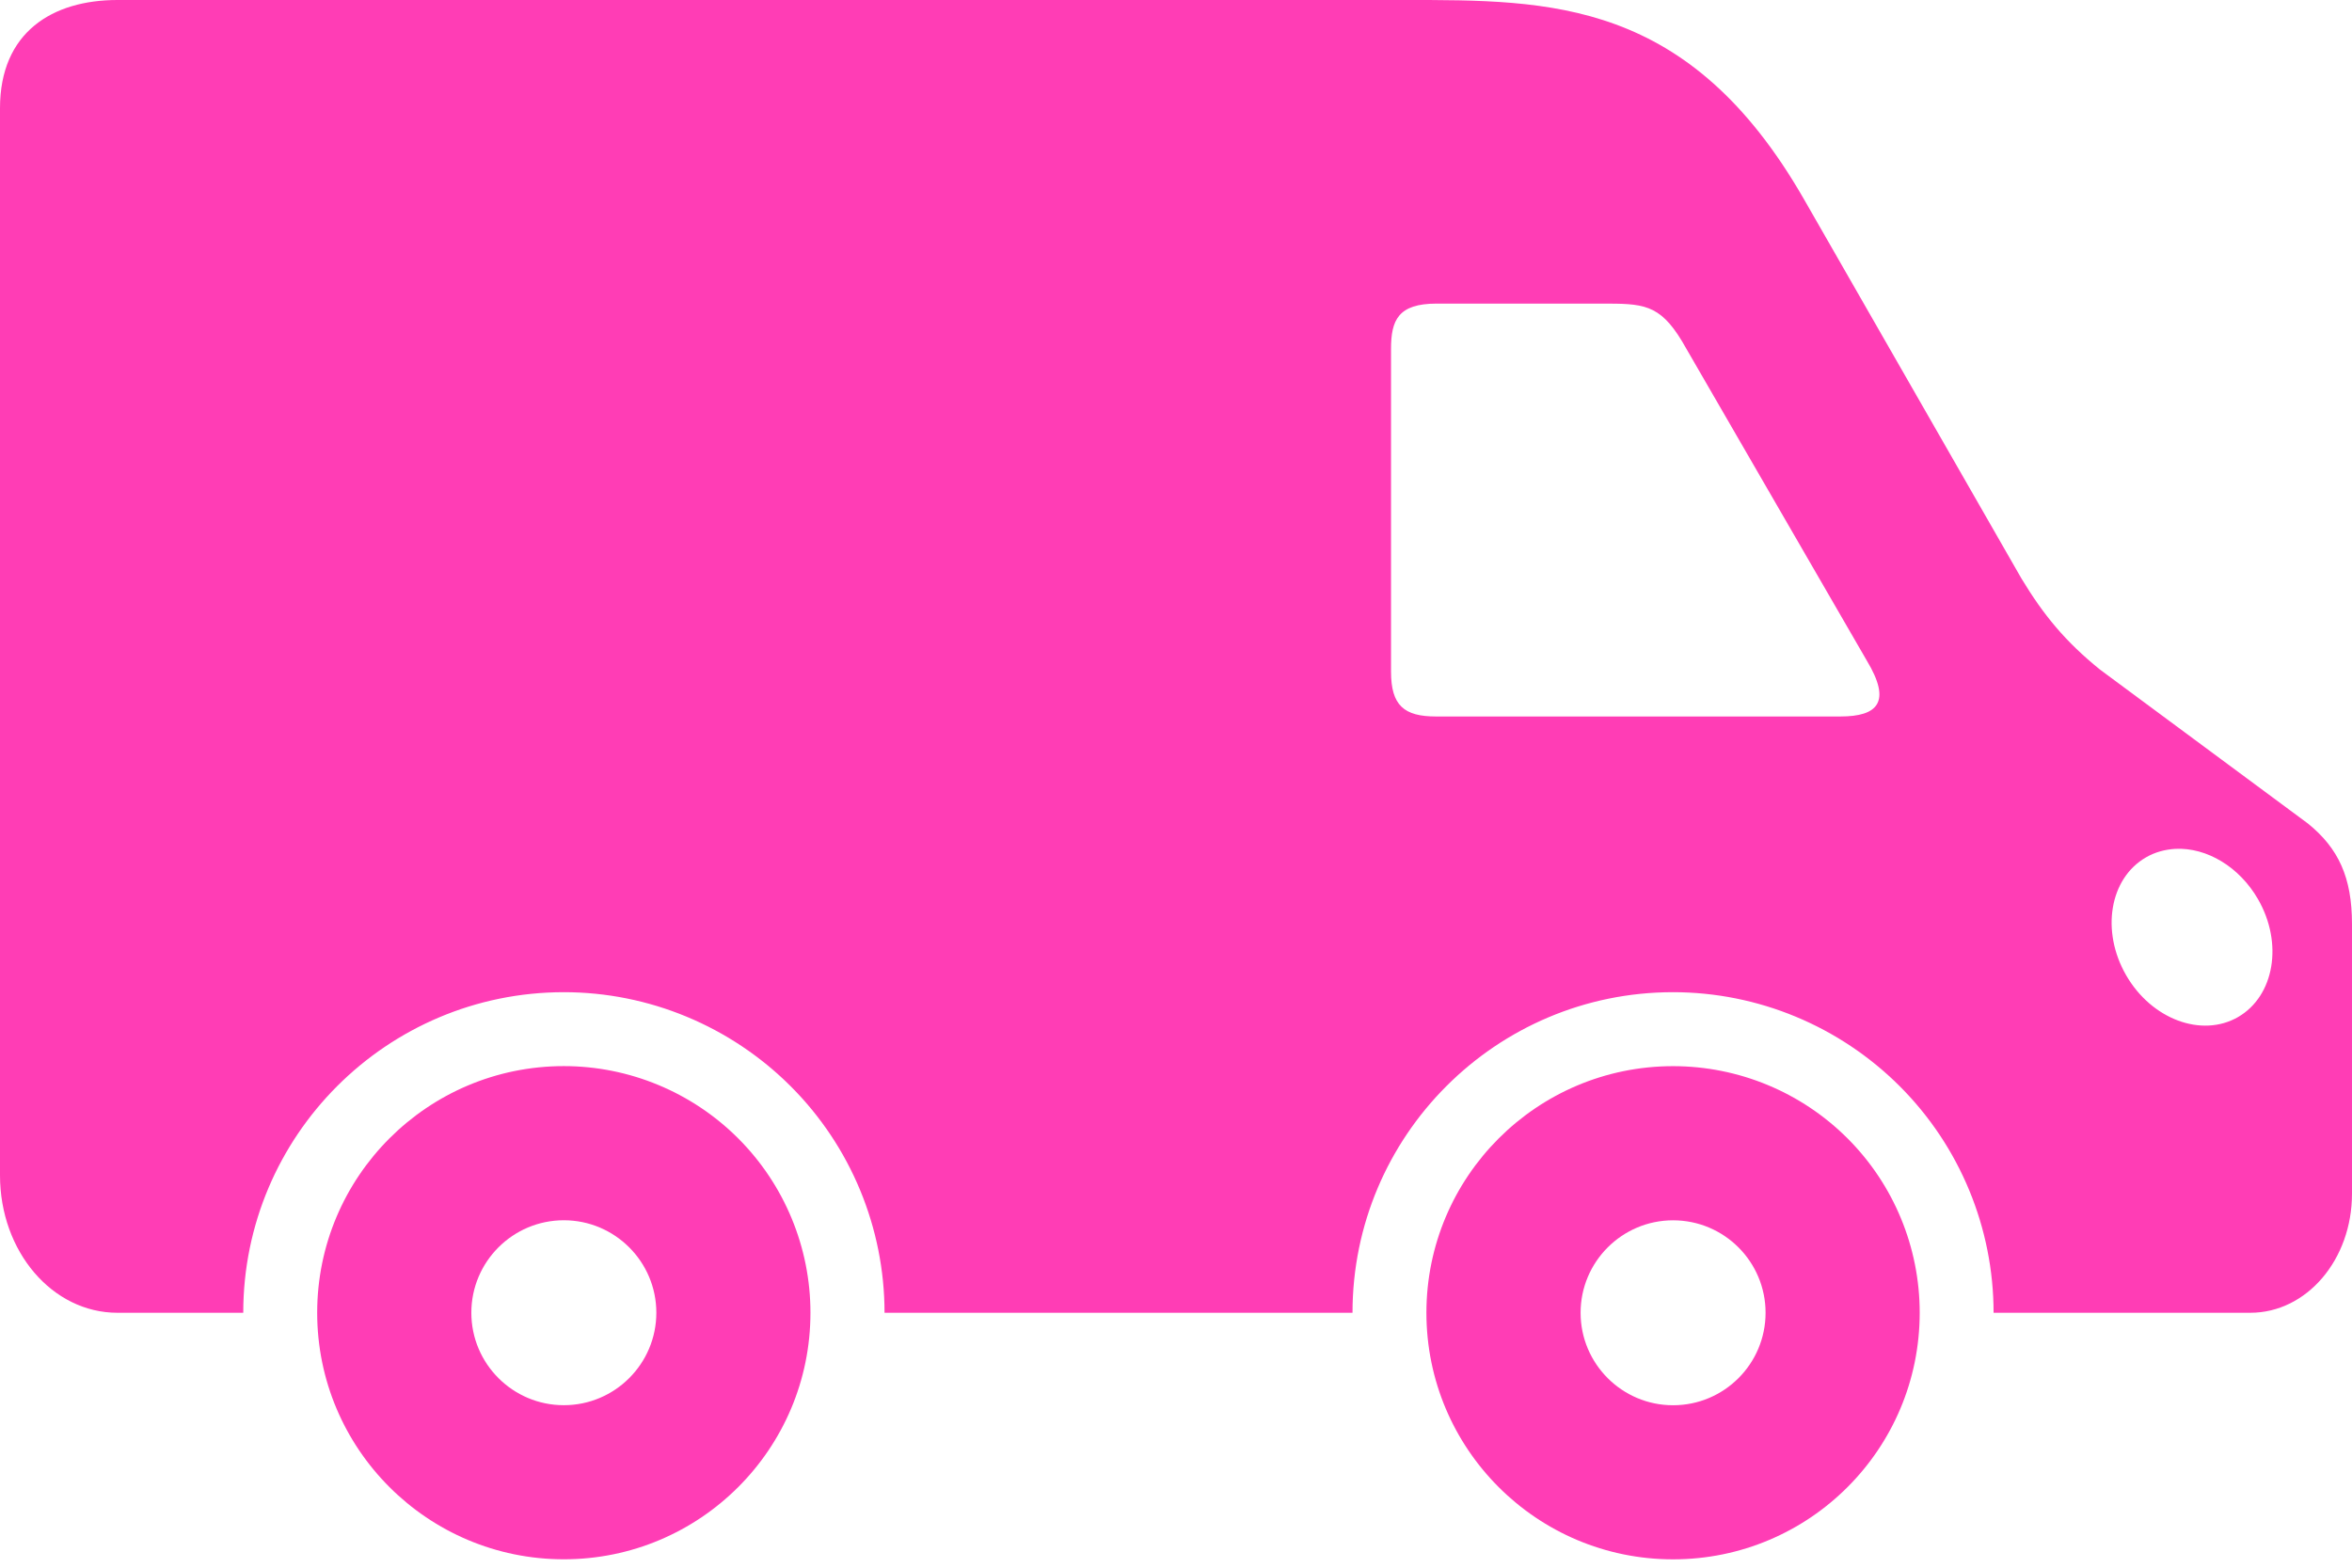
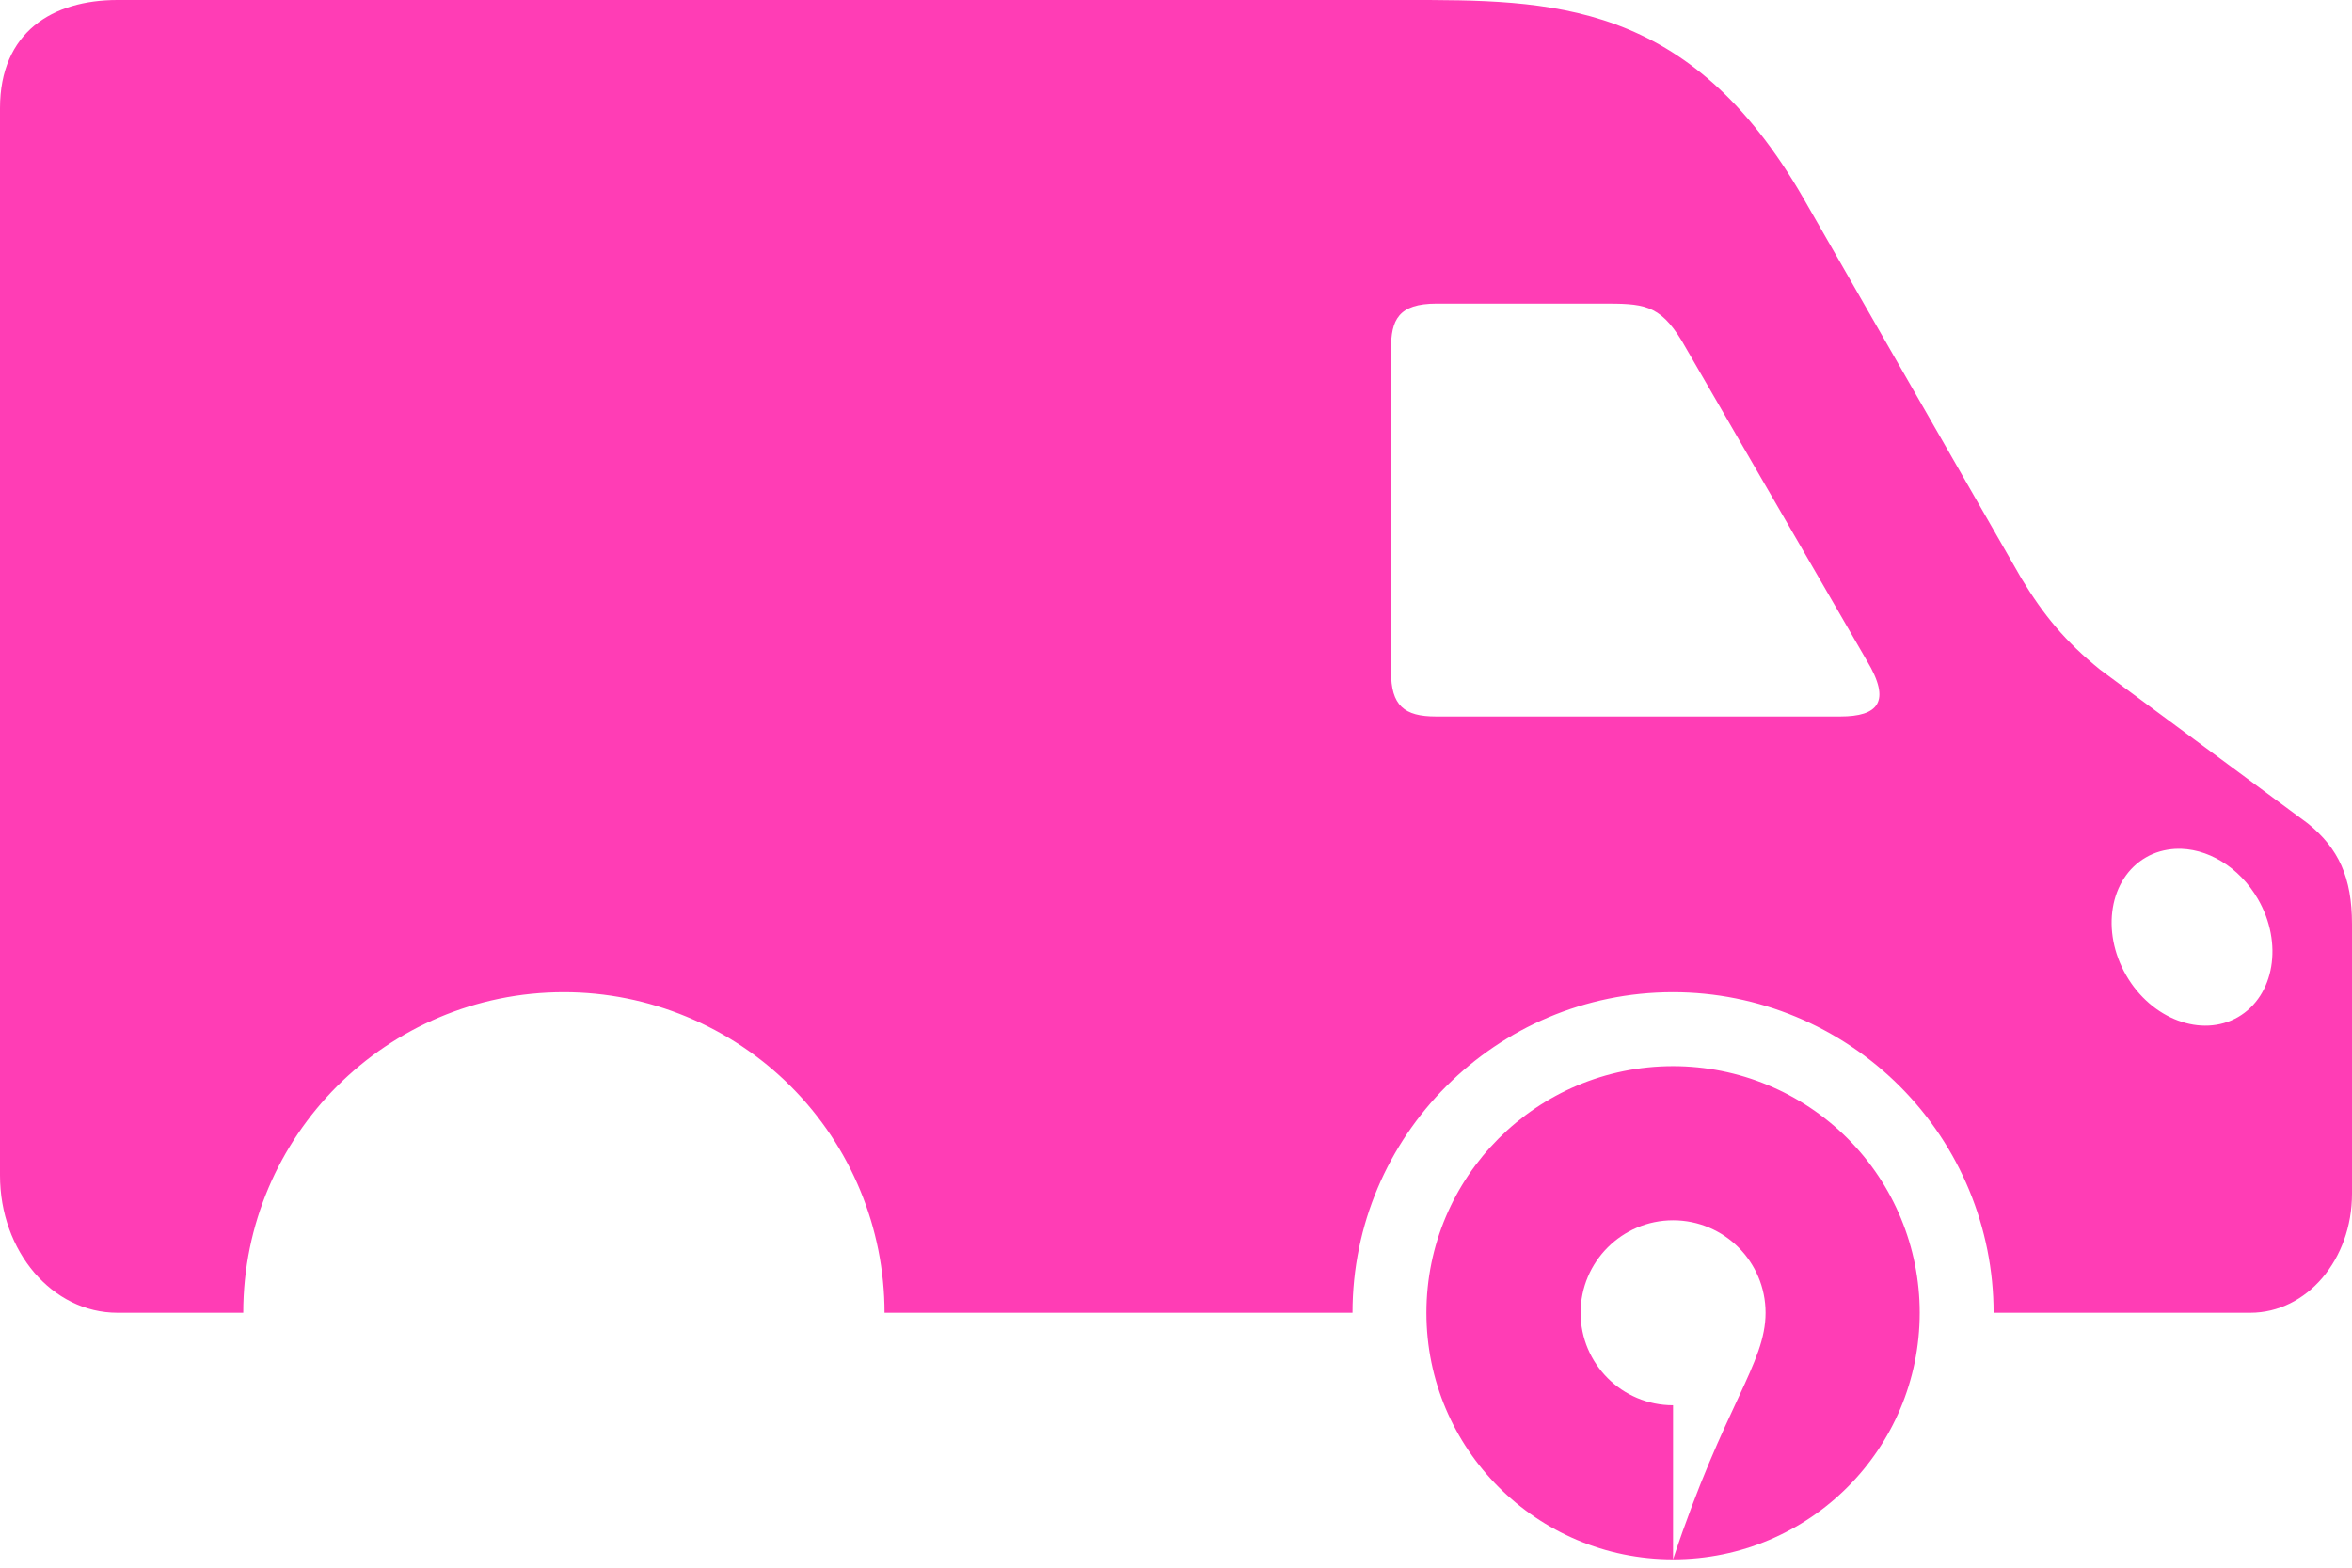
<svg xmlns="http://www.w3.org/2000/svg" width="90" height="60" viewBox="0 0 90 60" fill="none">
  <path d="M83.239 32.488C84.449 32.429 85.694 33.184 86.402 34.412C87.375 36.099 87.032 38.117 85.641 38.925C84.249 39.727 82.331 39.013 81.358 37.327C80.384 35.638 80.721 33.616 82.119 32.813C82.454 32.618 82.832 32.513 83.239 32.488ZM54.974 11.62H61.285C62.853 11.62 63.491 11.62 64.358 13.052L71.436 25.287C72.384 26.862 71.867 27.422 70.416 27.422H54.951C53.729 27.422 53.228 27.004 53.228 25.705V13.359C53.227 12.246 53.506 11.62 54.974 11.62ZM4.495 6.66243e-06C2.012 6.66243e-06 0 1.227 0 4.141V44.983C0 47.897 2 50.244 4.495 50.244H9.308C9.308 43.473 14.8 37.974 21.578 37.974C24.827 37.974 27.954 39.273 30.255 41.574C32.556 43.873 33.847 46.995 33.847 50.244H51.754C51.754 43.473 57.246 37.974 64.017 37.974C67.274 37.974 70.393 39.273 72.695 41.574C74.994 43.873 76.285 46.995 76.285 50.244H86.106C88.266 50.244 90 48.211 90 45.685V35.369C90 33.588 89.487 32.467 88.311 31.517L80.361 25.63C79.034 24.558 78.203 23.549 77.347 22.134L69.024 7.615C64.624 -0.046 59.321 6.66243e-06 53.754 6.66243e-06H4.495Z" fill="#FF3DB5" />
-   <path d="M64.02 59.681C58.812 59.681 54.582 55.457 54.582 50.243C54.582 45.035 58.812 40.805 64.02 40.805C66.529 40.805 68.928 41.801 70.698 43.571C72.468 45.341 73.458 47.742 73.458 50.242C73.457 55.459 69.236 59.681 64.02 59.681ZM64.02 53.783C65.978 53.783 67.56 52.195 67.56 50.244C67.56 48.292 65.978 46.705 64.02 46.705C62.07 46.705 60.482 48.291 60.482 50.244C60.482 52.197 62.07 53.783 64.02 53.783Z" fill="#FF3DB5" />
-   <path d="M21.575 59.679C16.366 59.679 12.137 55.455 12.137 50.241C12.137 45.033 16.366 40.803 21.575 40.803C24.076 40.803 26.477 41.799 28.247 43.569C30.017 45.339 31.012 47.74 31.012 50.24C31.014 55.456 26.784 59.679 21.575 59.679ZM21.575 53.781C23.528 53.781 25.115 52.194 25.115 50.242C25.115 48.291 23.528 46.703 21.575 46.703C19.623 46.703 18.036 48.289 18.036 50.242C18.036 52.195 19.623 53.781 21.575 53.781Z" fill="#FF3DB5" />
+   <path d="M64.02 59.681C58.812 59.681 54.582 55.457 54.582 50.243C54.582 45.035 58.812 40.805 64.02 40.805C66.529 40.805 68.928 41.801 70.698 43.571C72.468 45.341 73.458 47.742 73.458 50.242C73.457 55.459 69.236 59.681 64.02 59.681ZC65.978 53.783 67.56 52.195 67.56 50.244C67.56 48.292 65.978 46.705 64.02 46.705C62.07 46.705 60.482 48.291 60.482 50.244C60.482 52.197 62.07 53.783 64.02 53.783Z" fill="#FF3DB5" />
</svg>